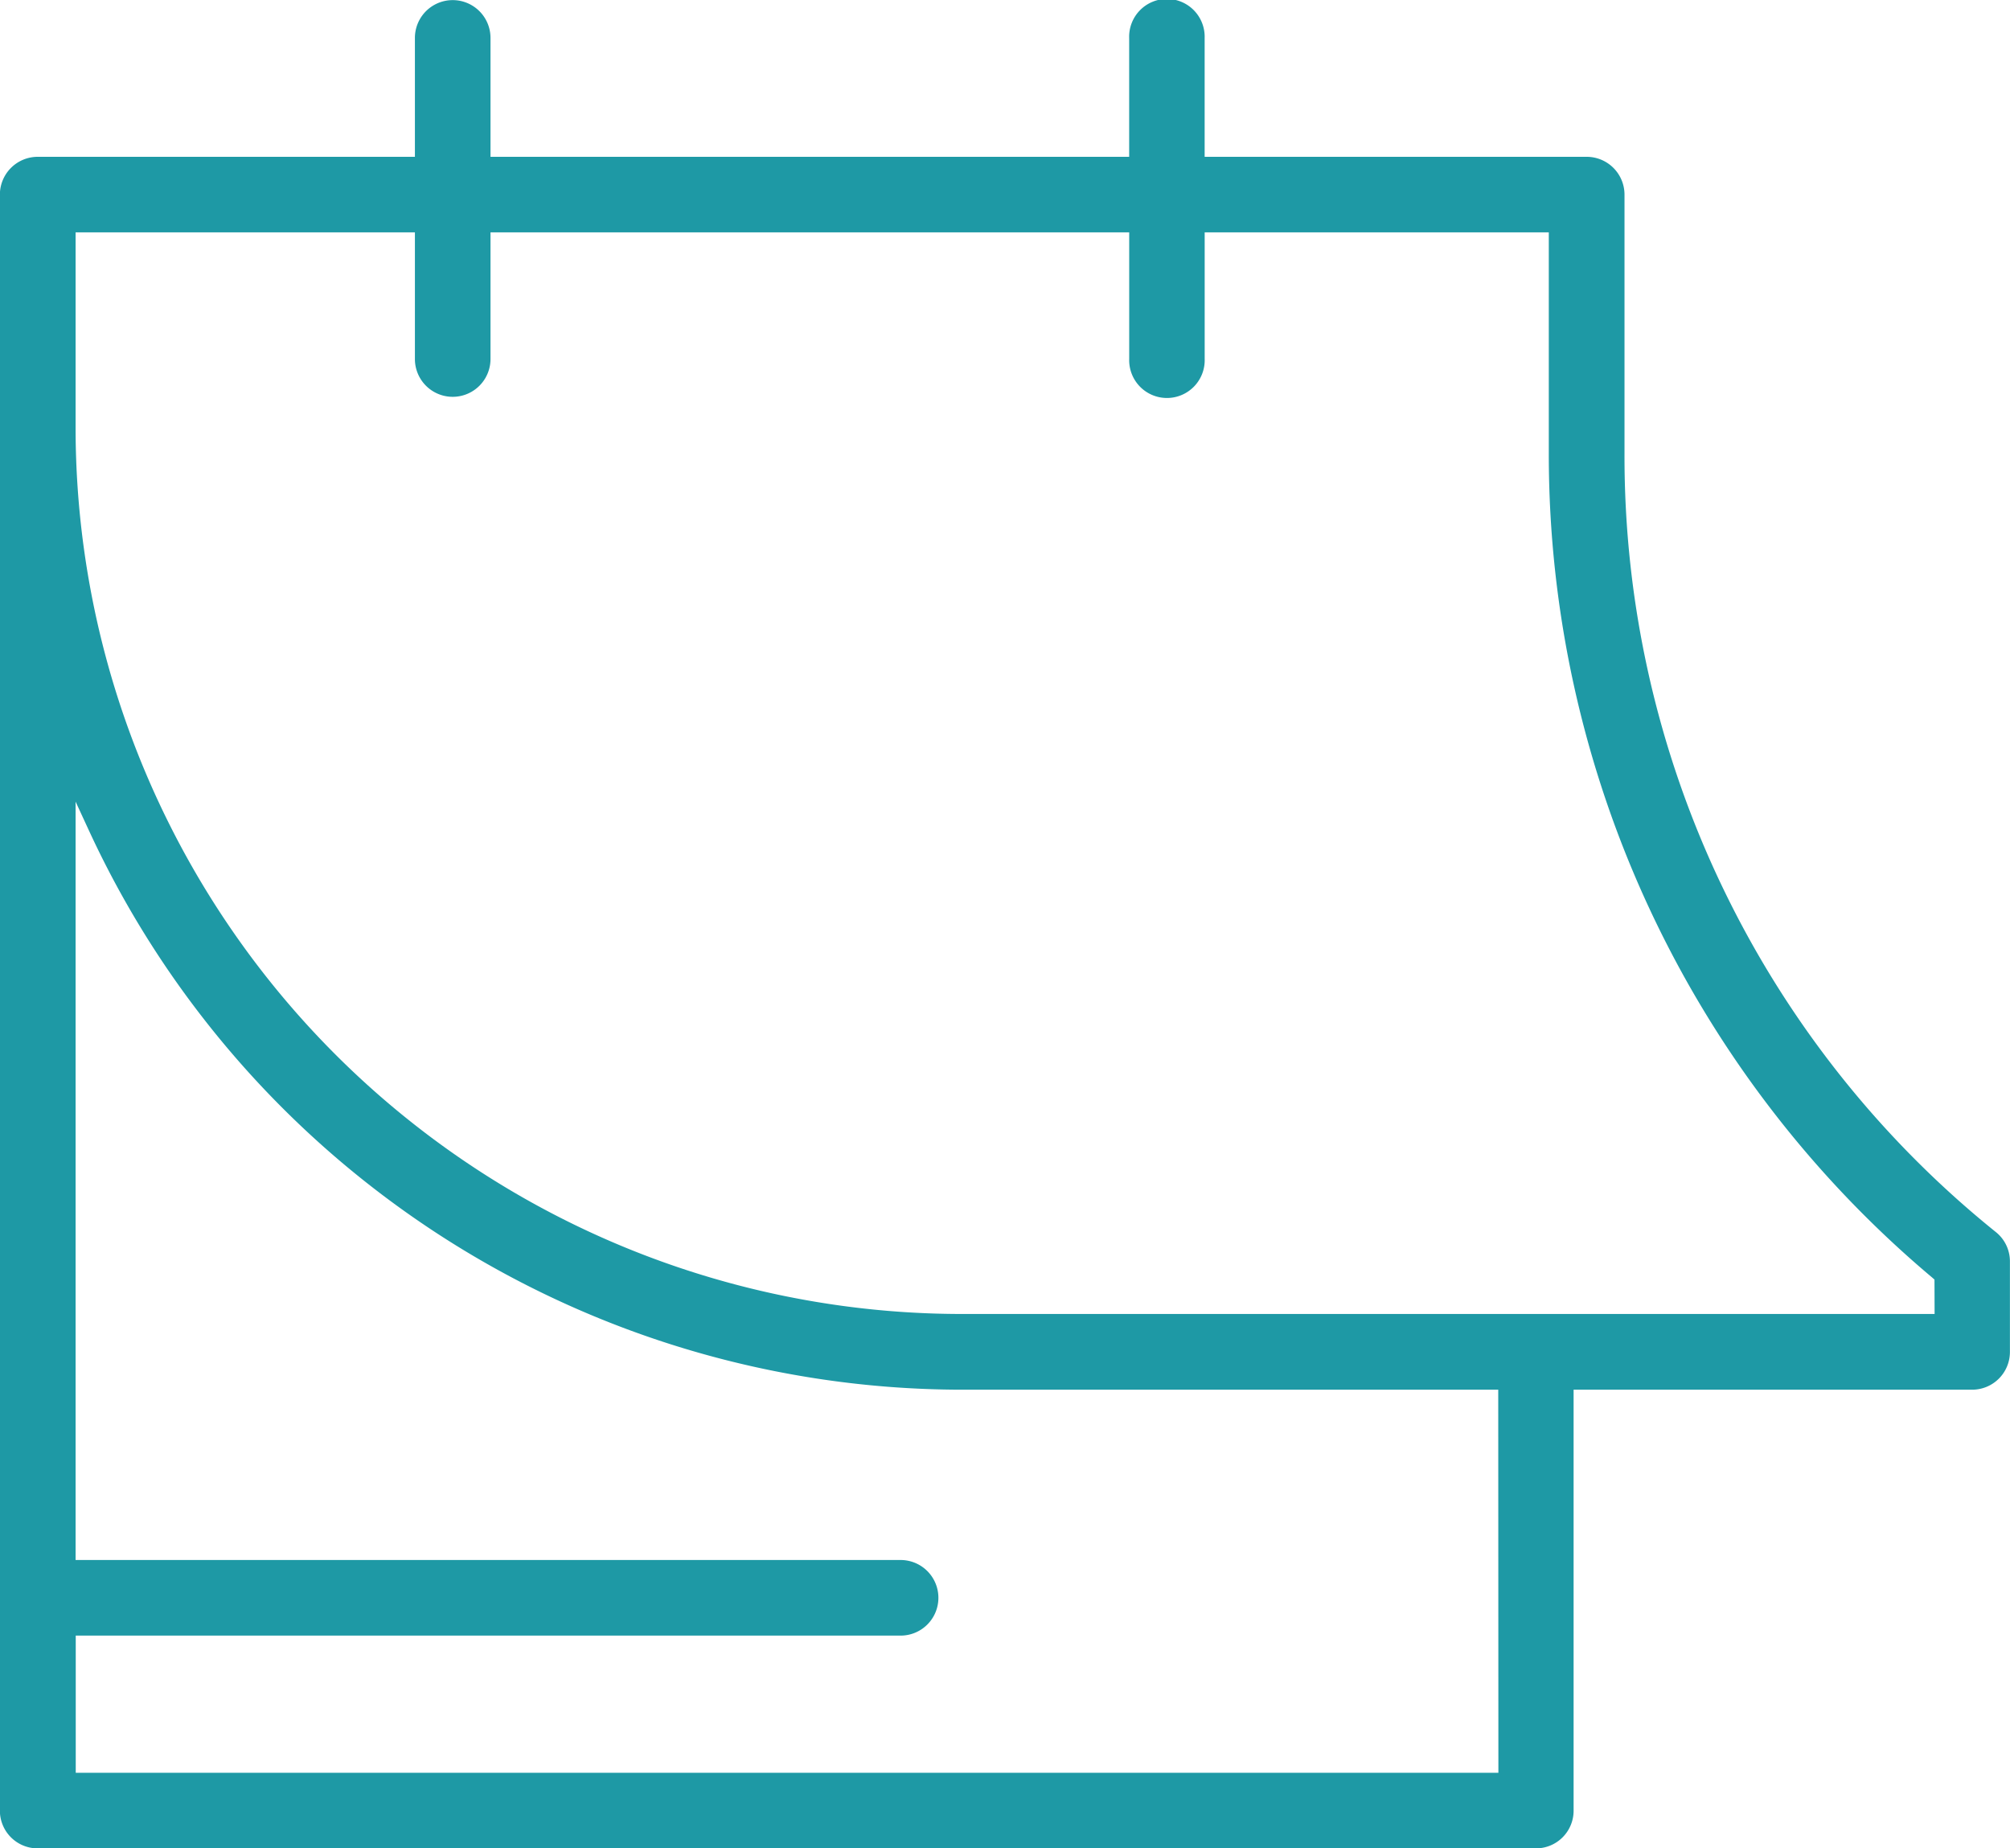
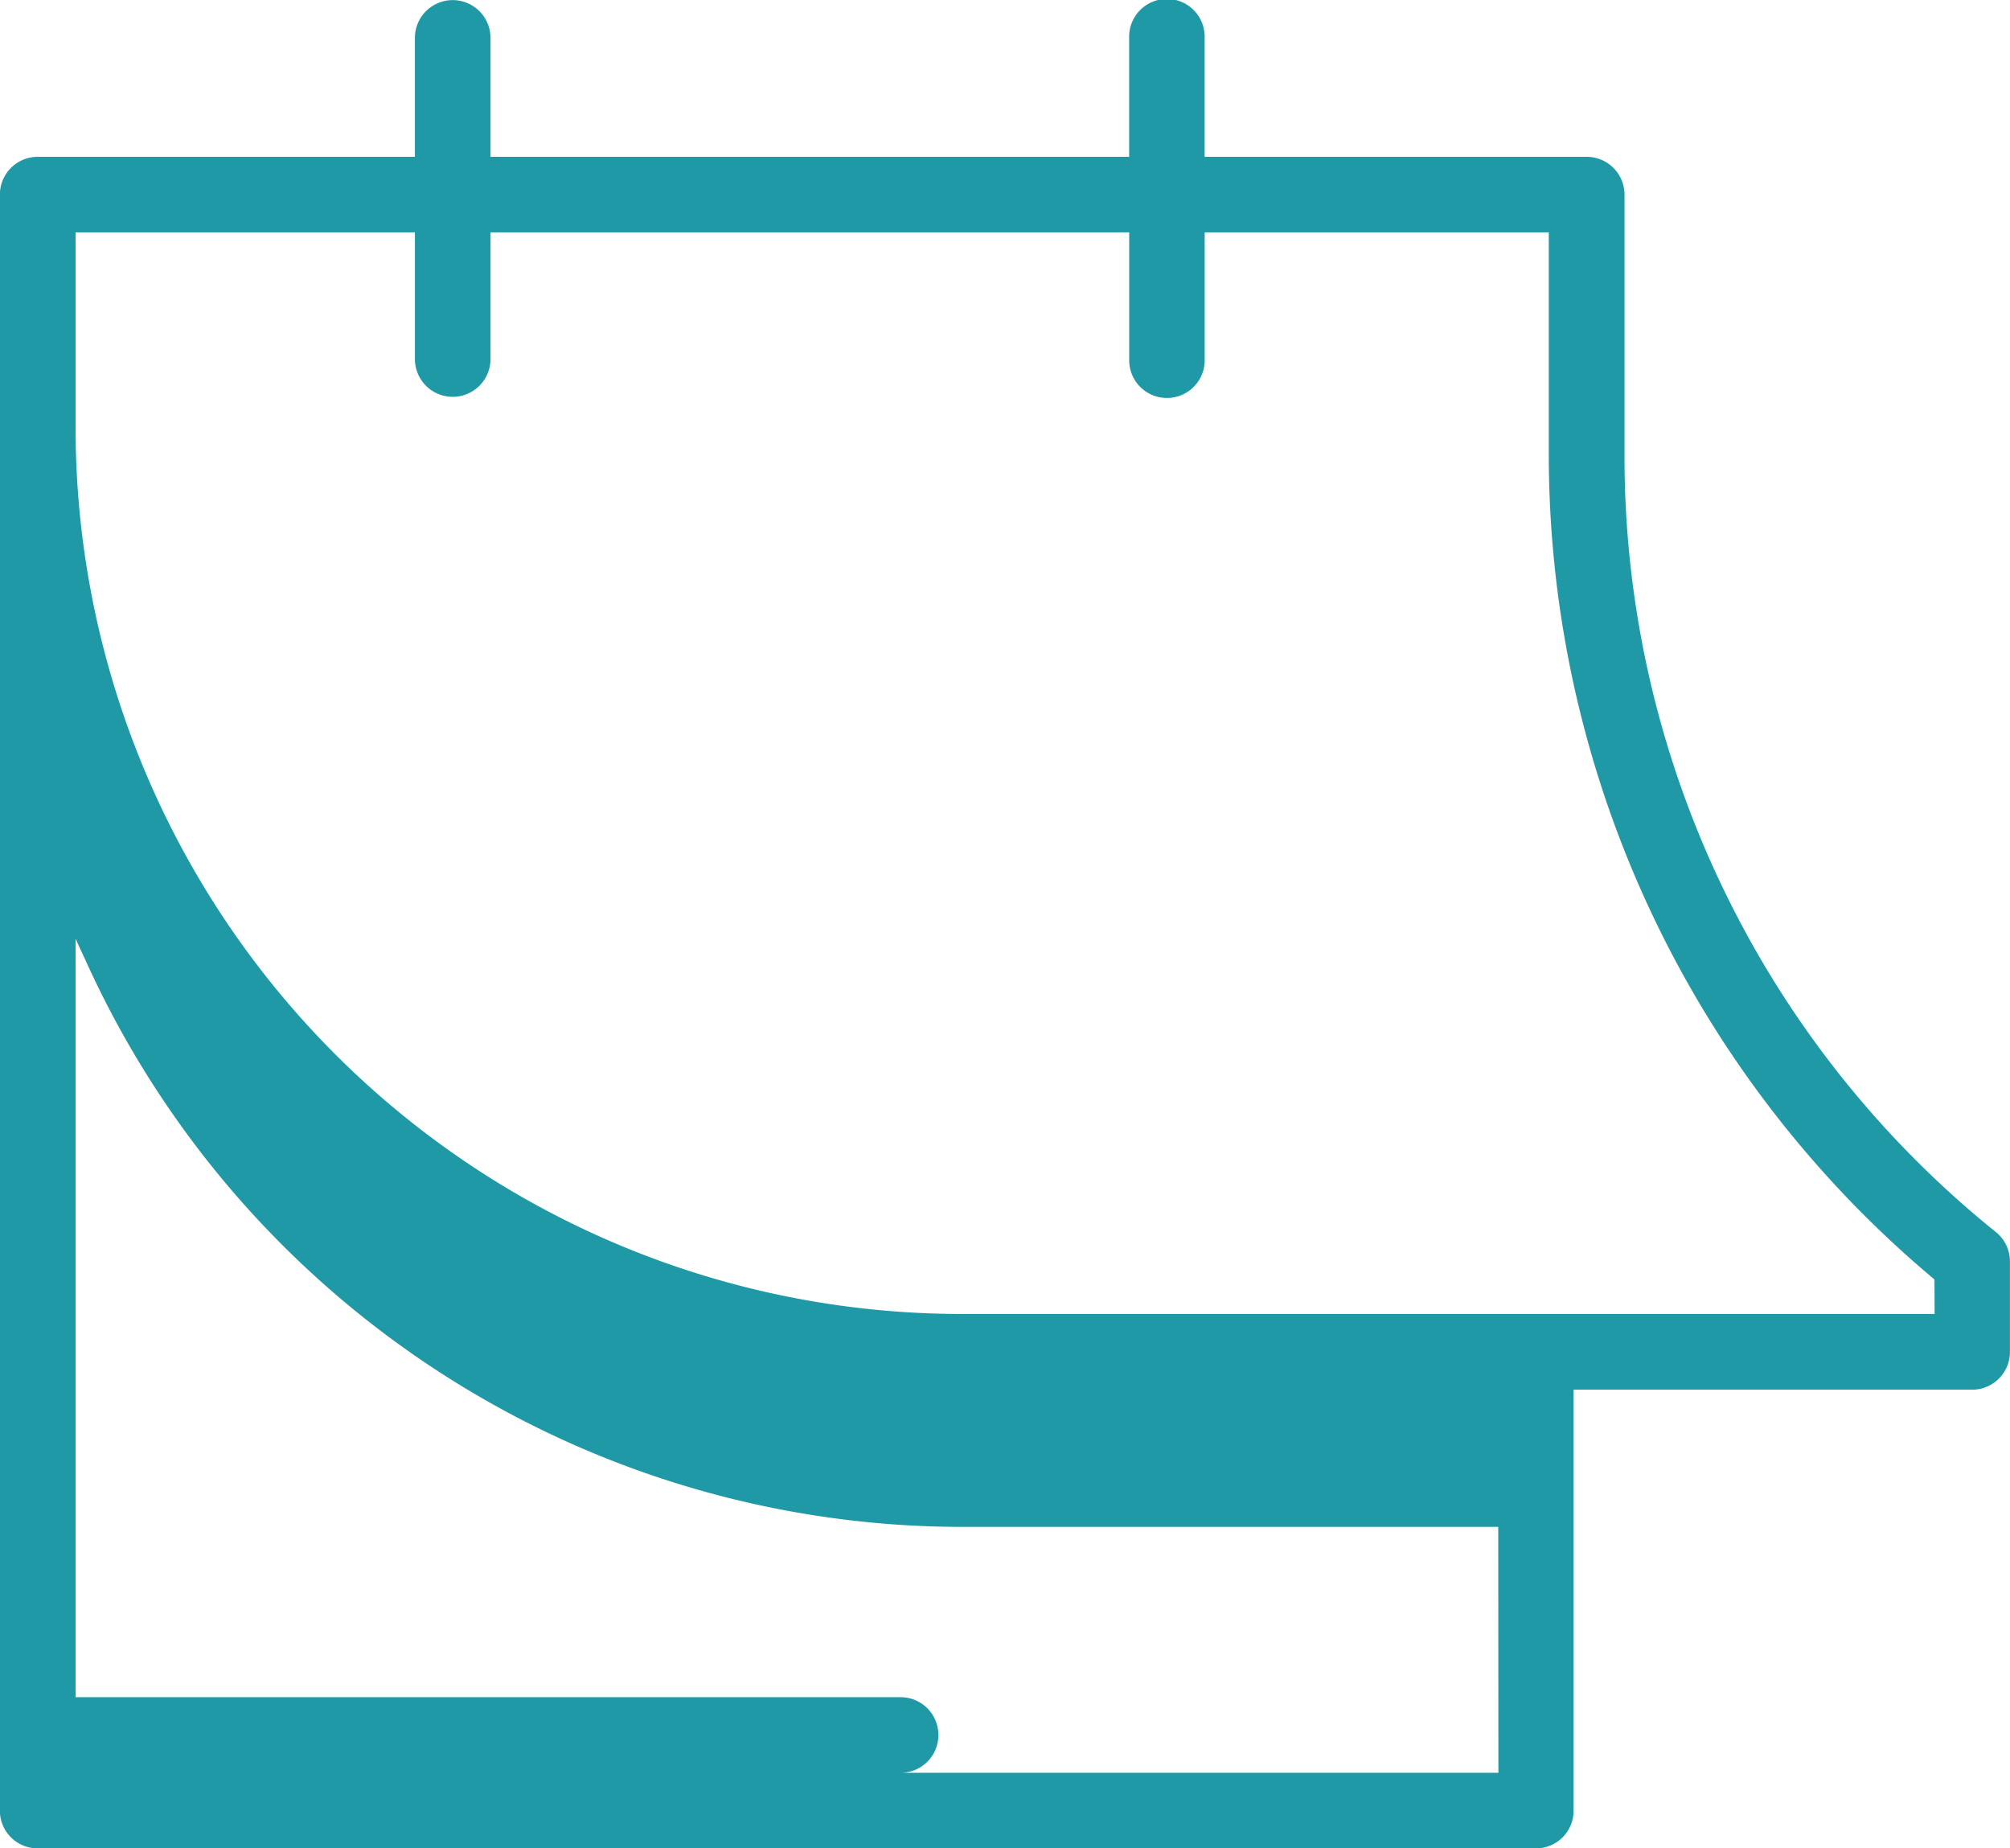
<svg xmlns="http://www.w3.org/2000/svg" id="Groupe_1673" data-name="Groupe 1673" width="52.756" height="48.501" viewBox="0 0 52.756 48.501">
  <g id="Groupe_1658" data-name="Groupe 1658">
    <g id="Groupe_1657" data-name="Groupe 1657">
-       <path id="Tracé_3678" data-name="Tracé 3678" d="M476.2,191.319v-6.8a.993.993,0,0,0-.993-.991H465.18v-3.12a.991.991,0,1,0-1.981,0v3.12H446.436v-3.12a.992.992,0,1,0-1.984,0v3.12h-9.9a.993.993,0,0,0-.993.991v42.407a.99.99,0,0,0,.988.99h39.329a.988.988,0,0,0,.988-.988V215.88h10.459a.991.991,0,0,0,.993-.988v-2.378a.985.985,0,0,0-.375-.775A26.127,26.127,0,0,1,476.2,191.319Zm-3.31,34.614h-37.34v-3.6H457.2a.992.992,0,0,0,0-1.984H435.546v-19.9l.361.781a25.264,25.264,0,0,0,22.846,14.65h14.133Zm11.449-12.04H458.753a23.266,23.266,0,0,1-23.207-23.2V185.51h8.906v3.324a.992.992,0,0,0,1.984,0V185.51H463.2v3.324a.991.991,0,1,0,1.981,0V185.51h9.032v5.809a28.213,28.213,0,0,0,10.059,21.615l.064.056Z" transform="translate(-433.562 -179.413)" fill="#1e99a5" />
+       <path id="Tracé_3678" data-name="Tracé 3678" d="M476.2,191.319v-6.8a.993.993,0,0,0-.993-.991H465.18v-3.12a.991.991,0,1,0-1.981,0v3.12H446.436v-3.12a.992.992,0,1,0-1.984,0v3.12h-9.9a.993.993,0,0,0-.993.991v42.407a.99.99,0,0,0,.988.99h39.329a.988.988,0,0,0,.988-.988V215.88h10.459a.991.991,0,0,0,.993-.988v-2.378a.985.985,0,0,0-.375-.775A26.127,26.127,0,0,1,476.2,191.319Zm-3.31,34.614h-37.34H457.2a.992.992,0,0,0,0-1.984H435.546v-19.9l.361.781a25.264,25.264,0,0,0,22.846,14.65h14.133Zm11.449-12.04H458.753a23.266,23.266,0,0,1-23.207-23.2V185.51h8.906v3.324a.992.992,0,0,0,1.984,0V185.51H463.2v3.324a.991.991,0,1,0,1.981,0V185.51h9.032v5.809a28.213,28.213,0,0,0,10.059,21.615l.064.056Z" transform="translate(-433.562 -179.413)" fill="#1e99a5" />
    </g>
  </g>
</svg>